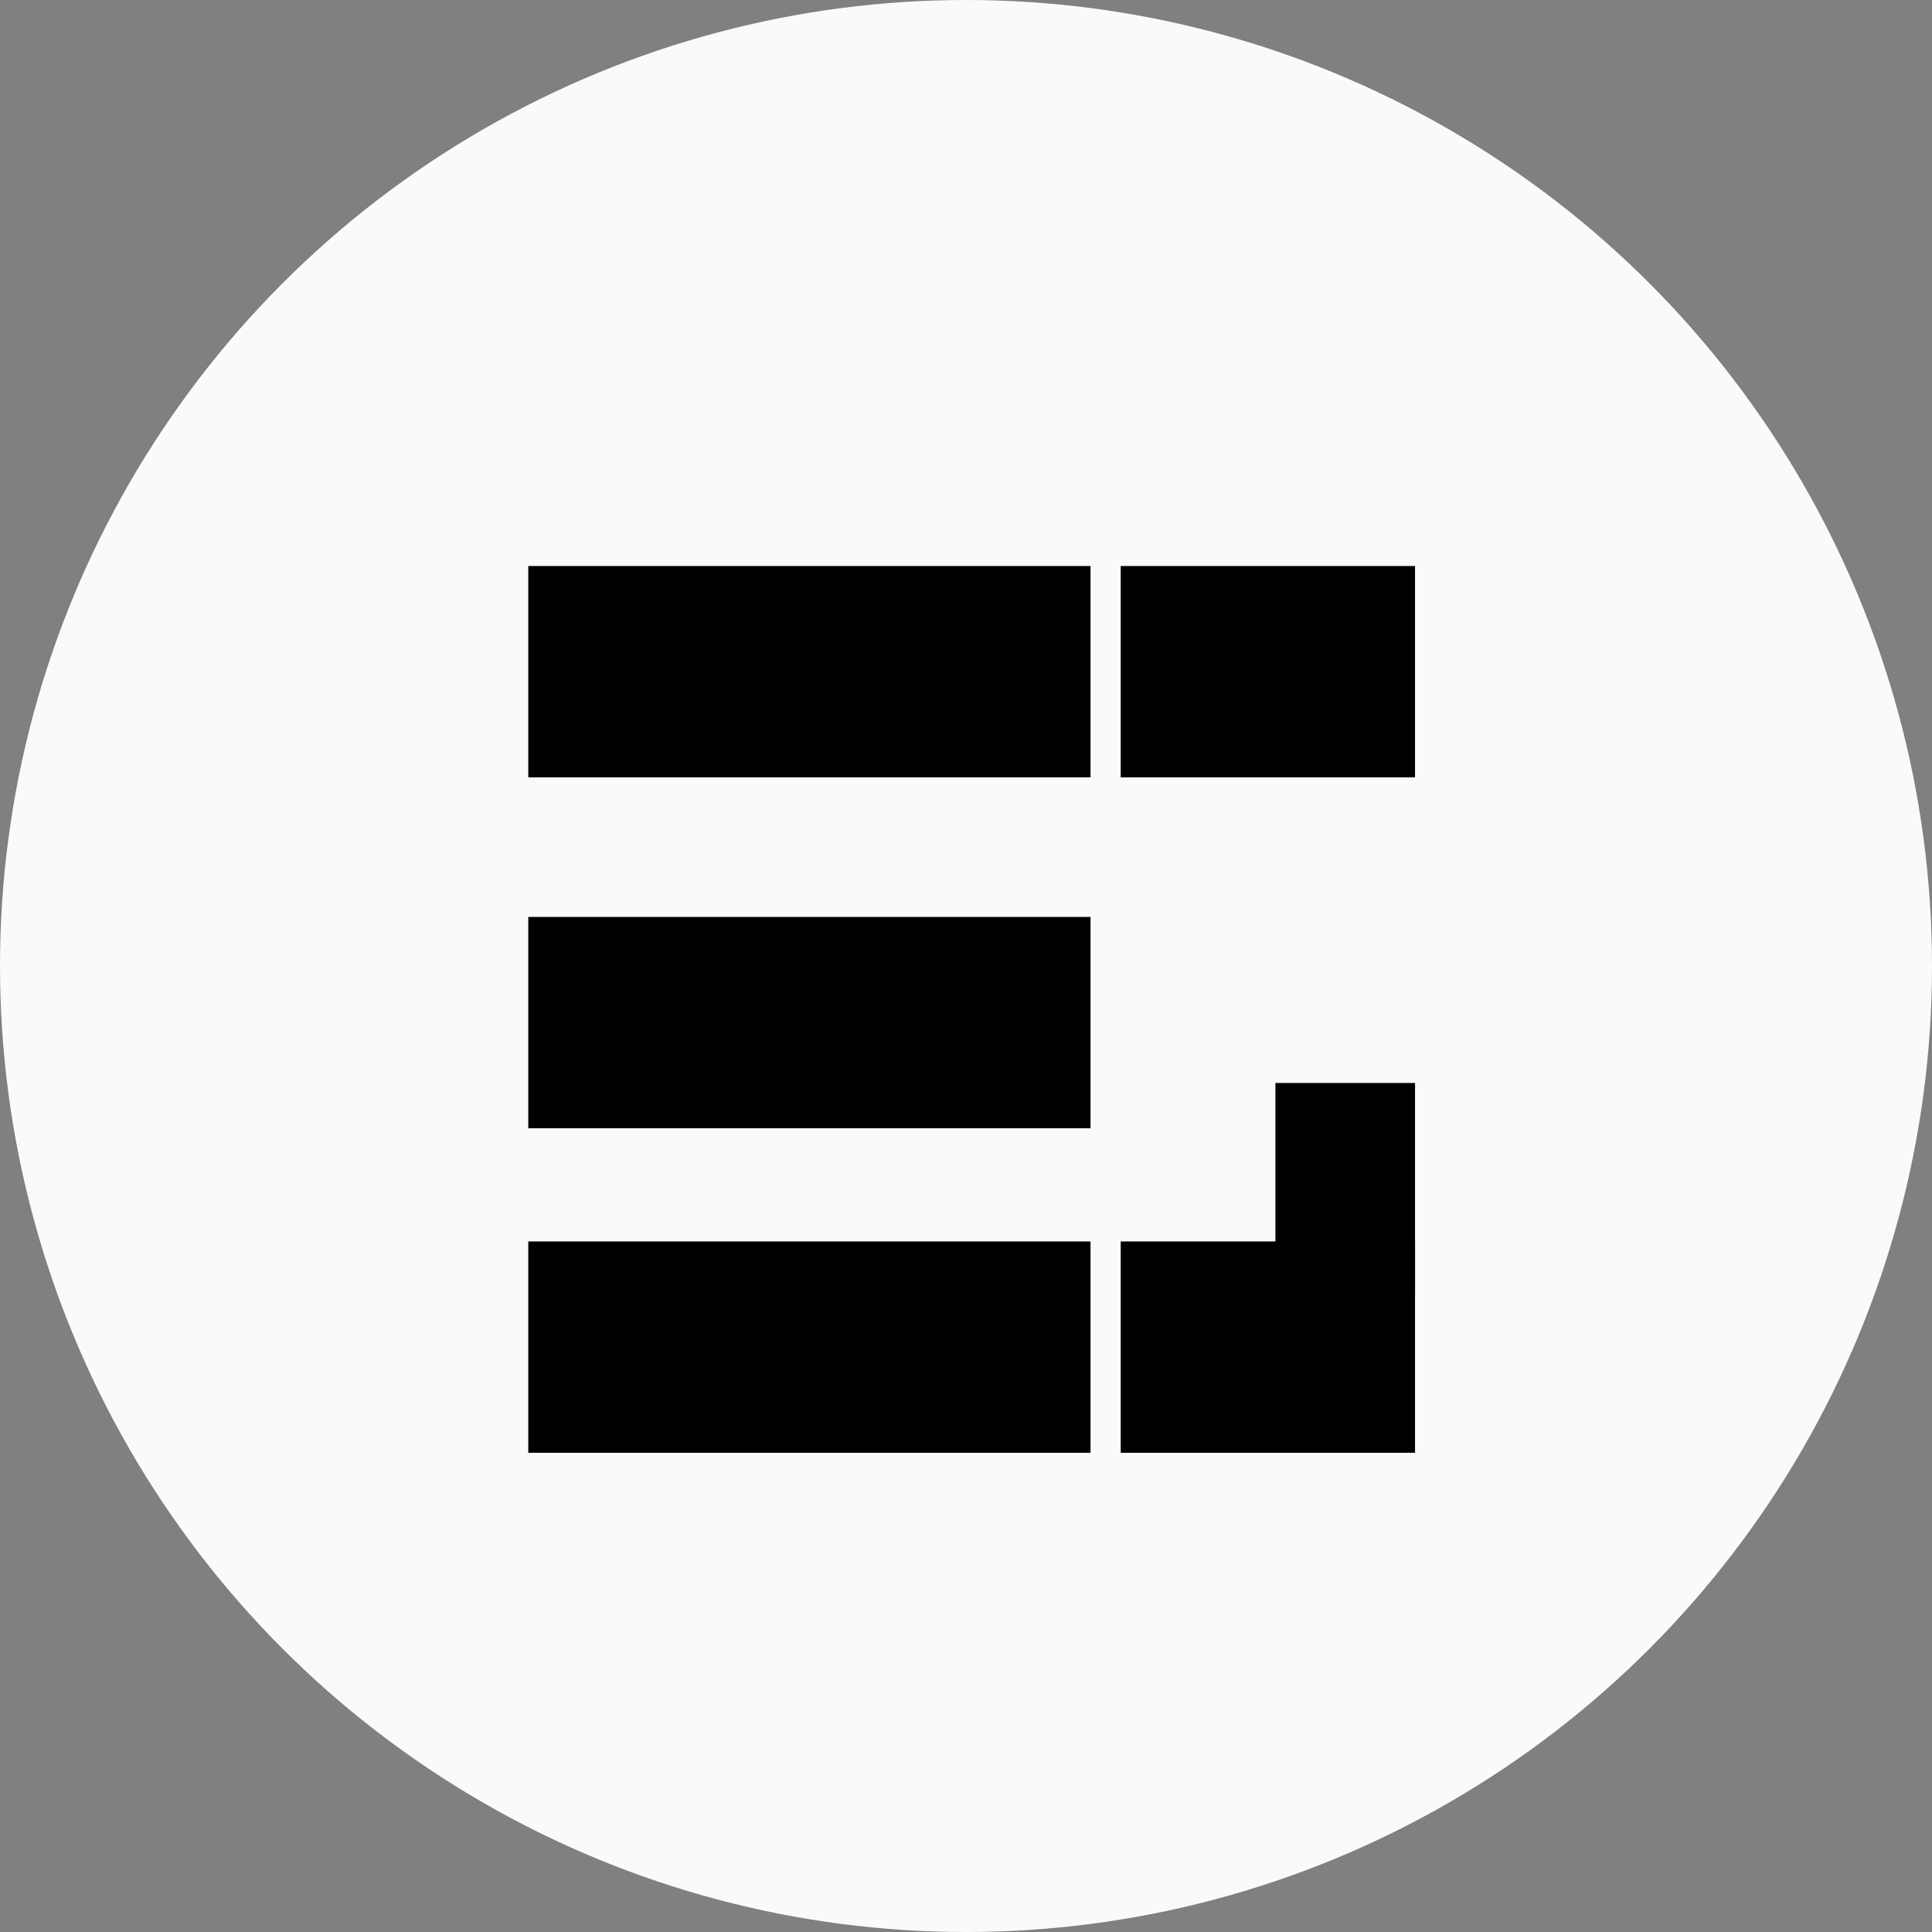
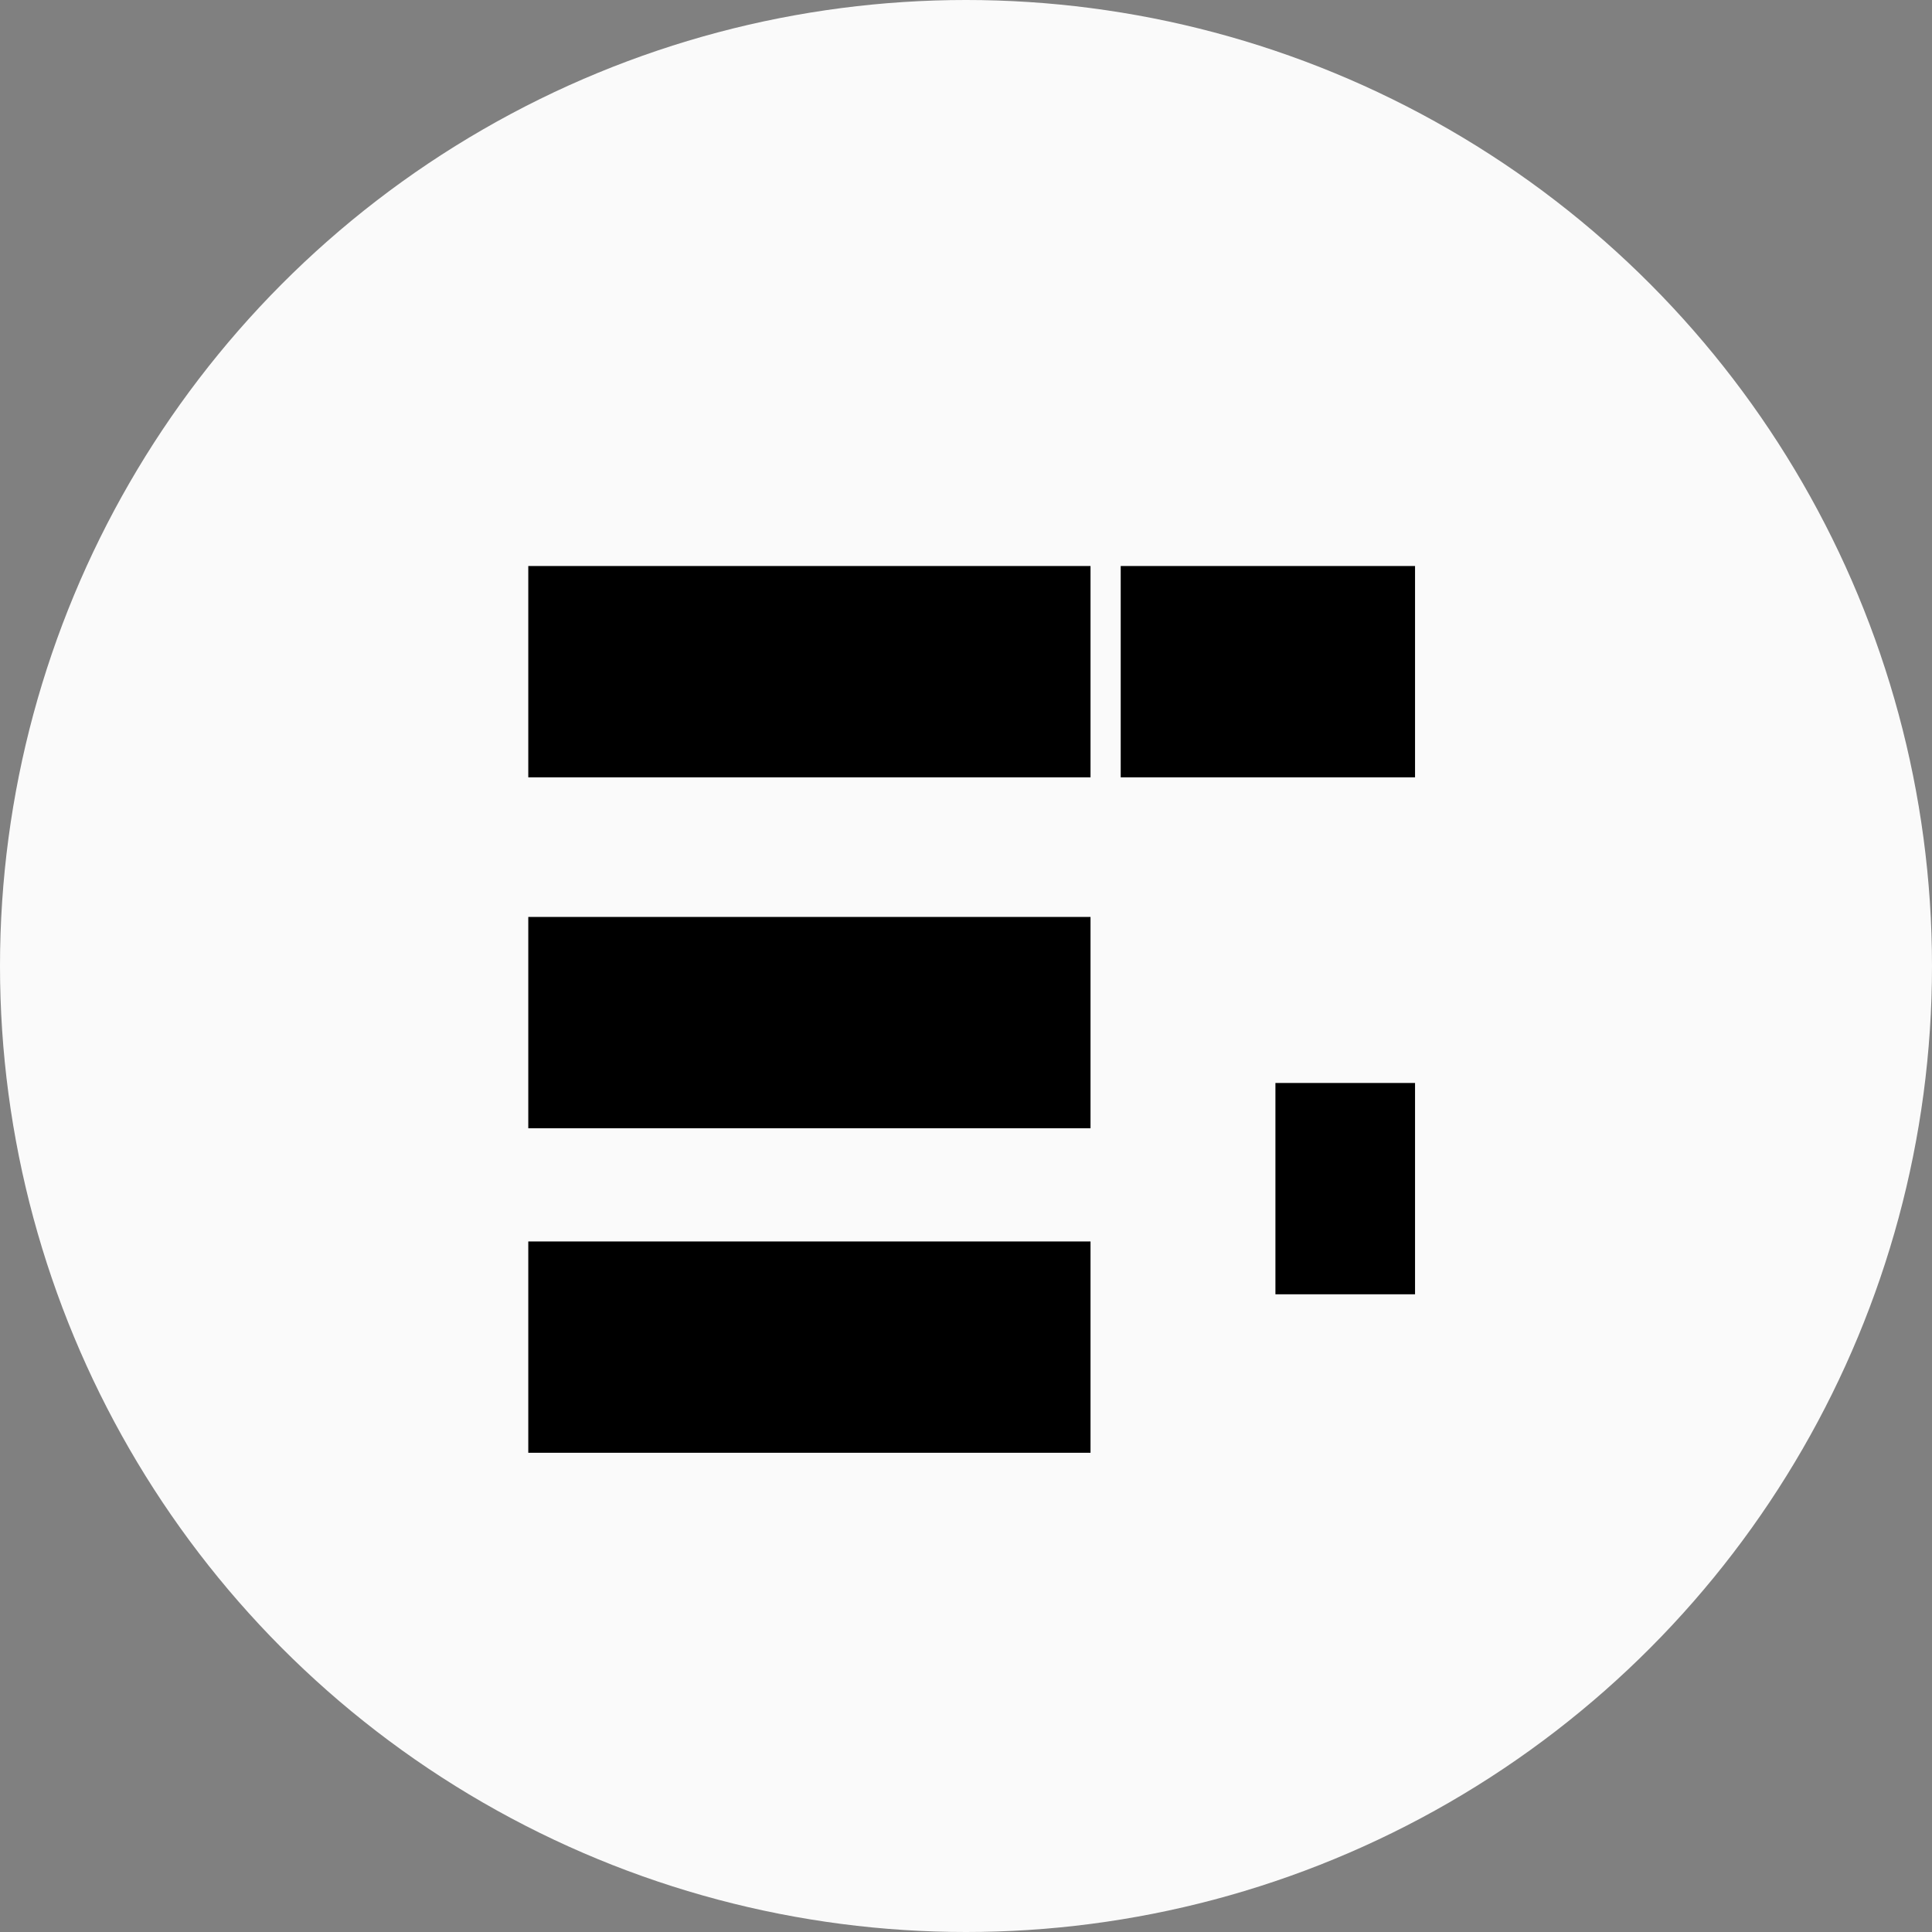
<svg xmlns="http://www.w3.org/2000/svg" width="512" height="512" viewBox="0 0 512 512">
  <rect x="0" y="0" width="512" height="512" fill="#808080" stroke="none" />
  <circle cx="256" cy="256" fill="#FAFAFA" r="256" />
  <g transform="translate(140,150)">
    <rect width="149" height="56" fill="#000" />
    <rect y="93" width="149" height="56" fill="#000" />
    <rect y="179" width="149" height="56" fill="#000" />
    <rect x="157" width="78" height="56" fill="#000" />
-     <rect x="157" y="179" width="78" height="56" fill="#000" />
    <rect x="198" y="137" width="37" height="56" fill="#000" />
  </g>
</svg>